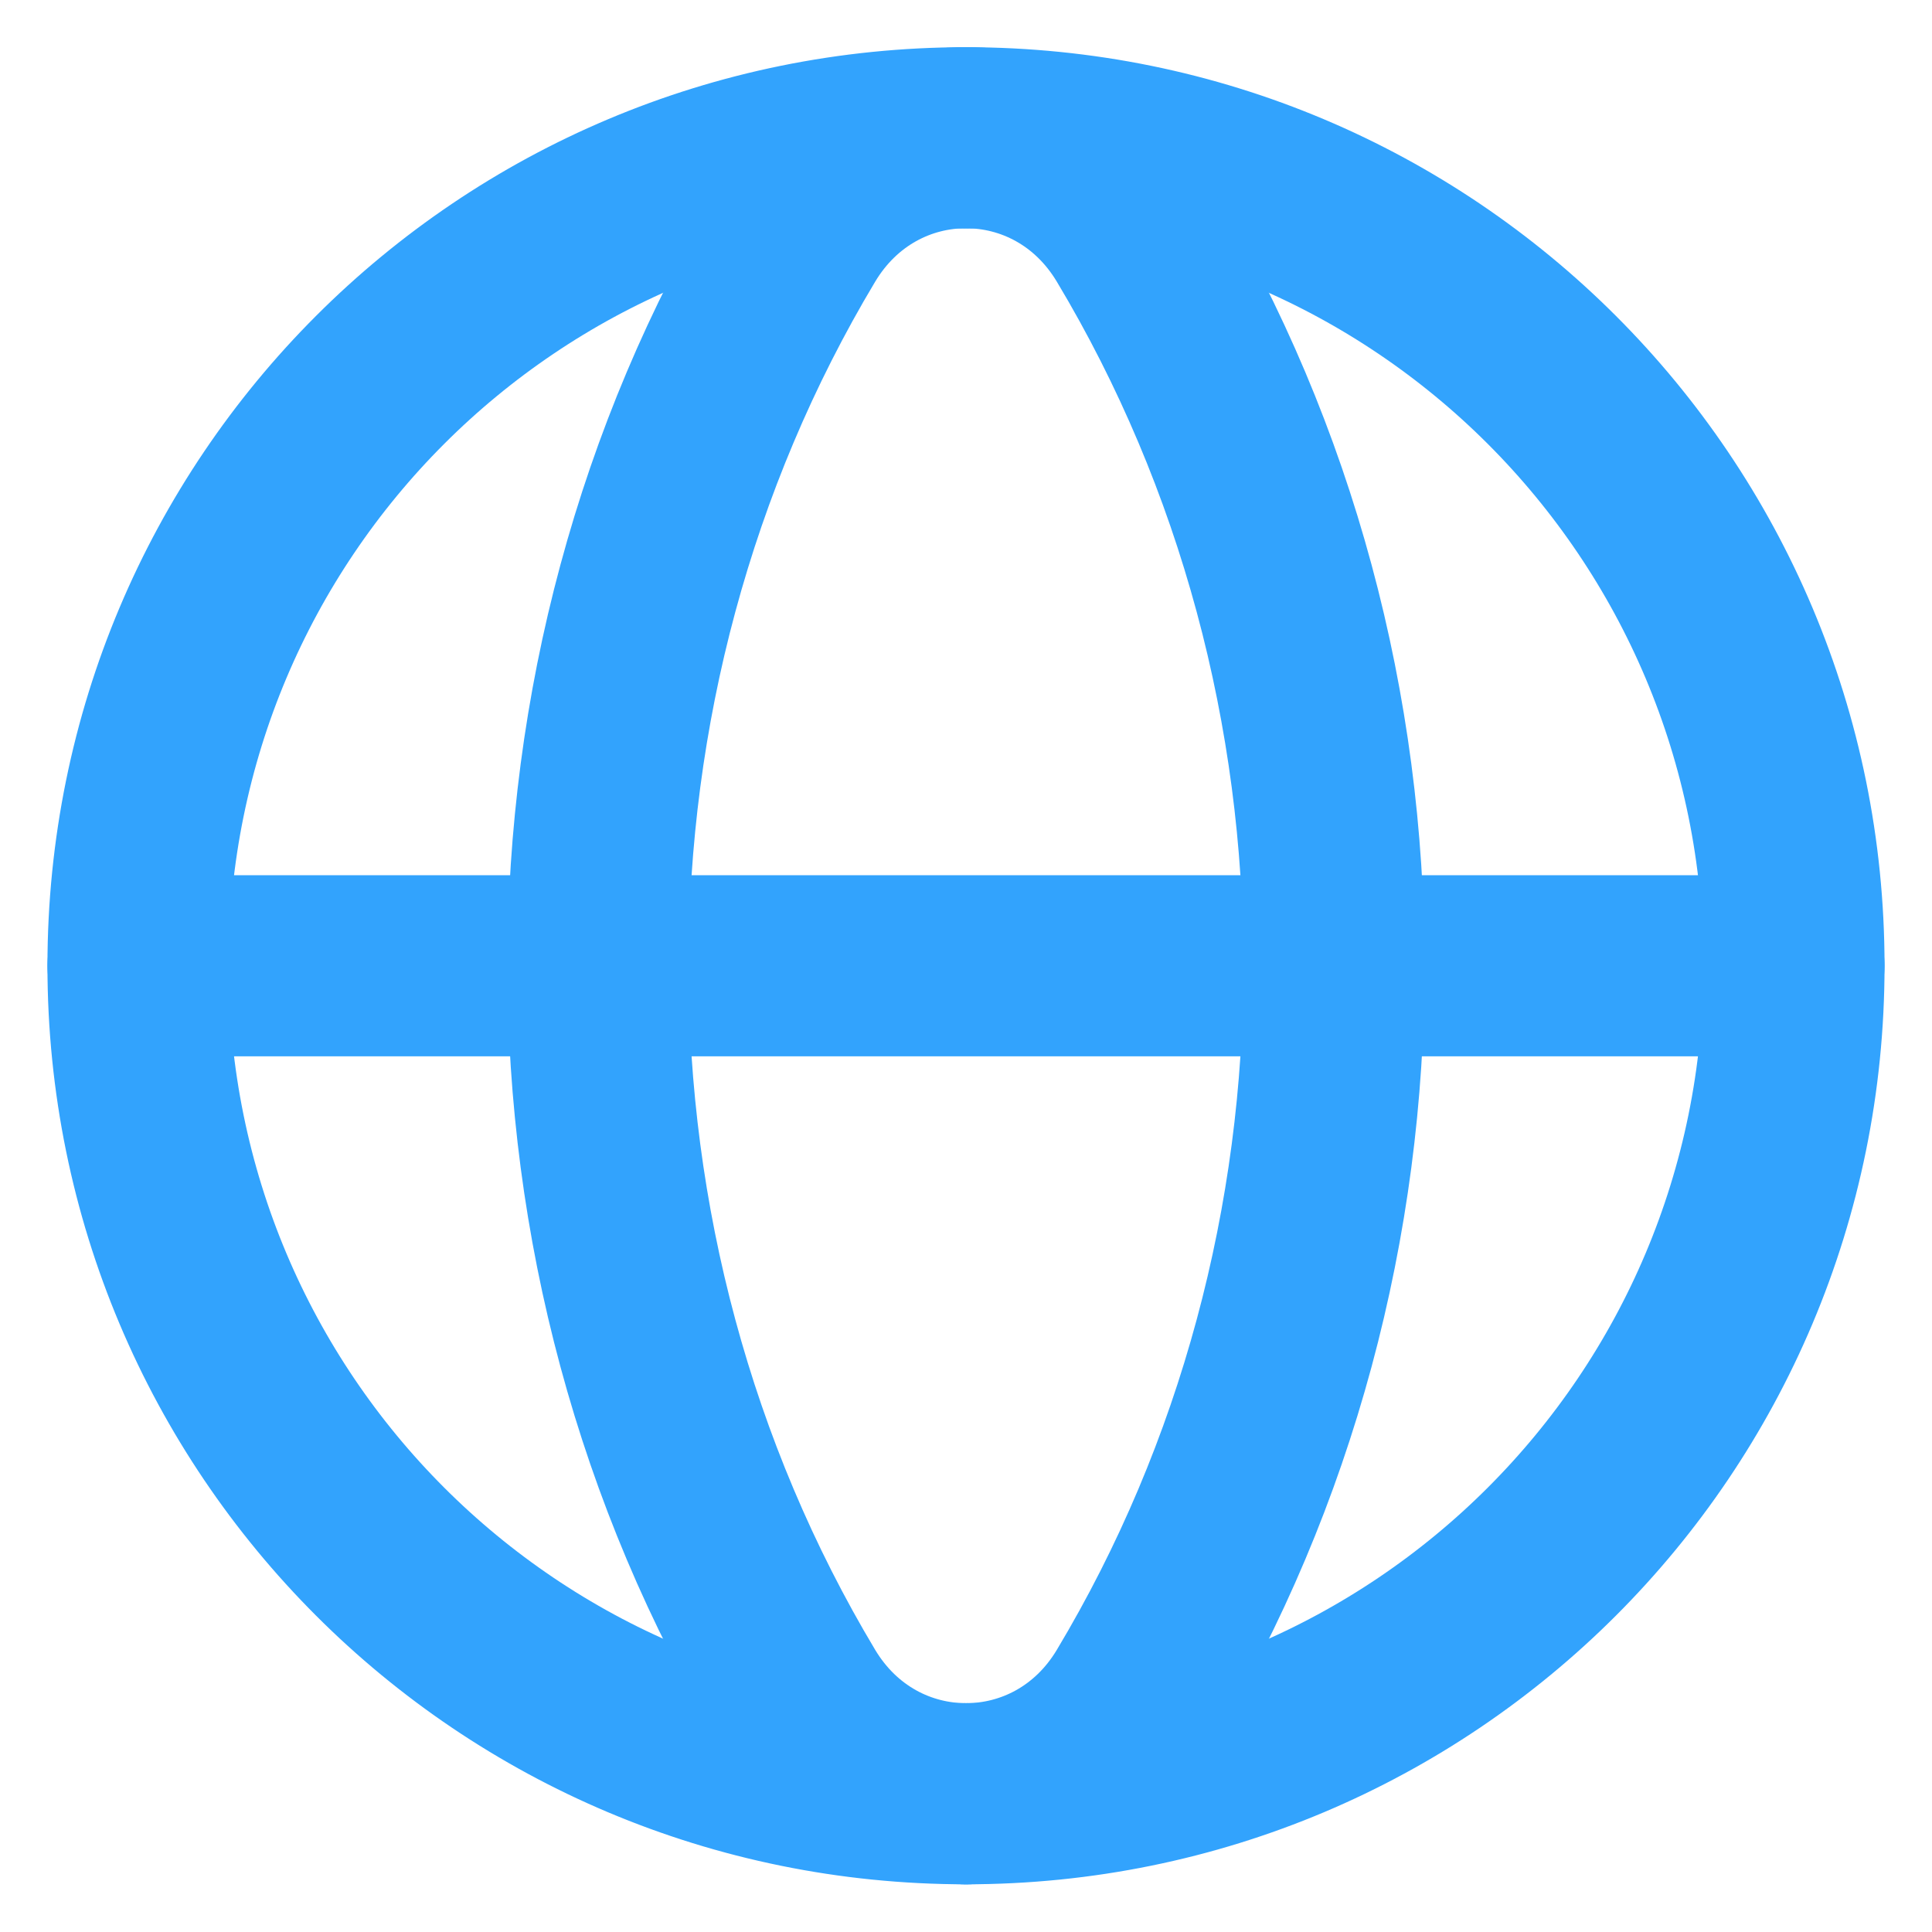
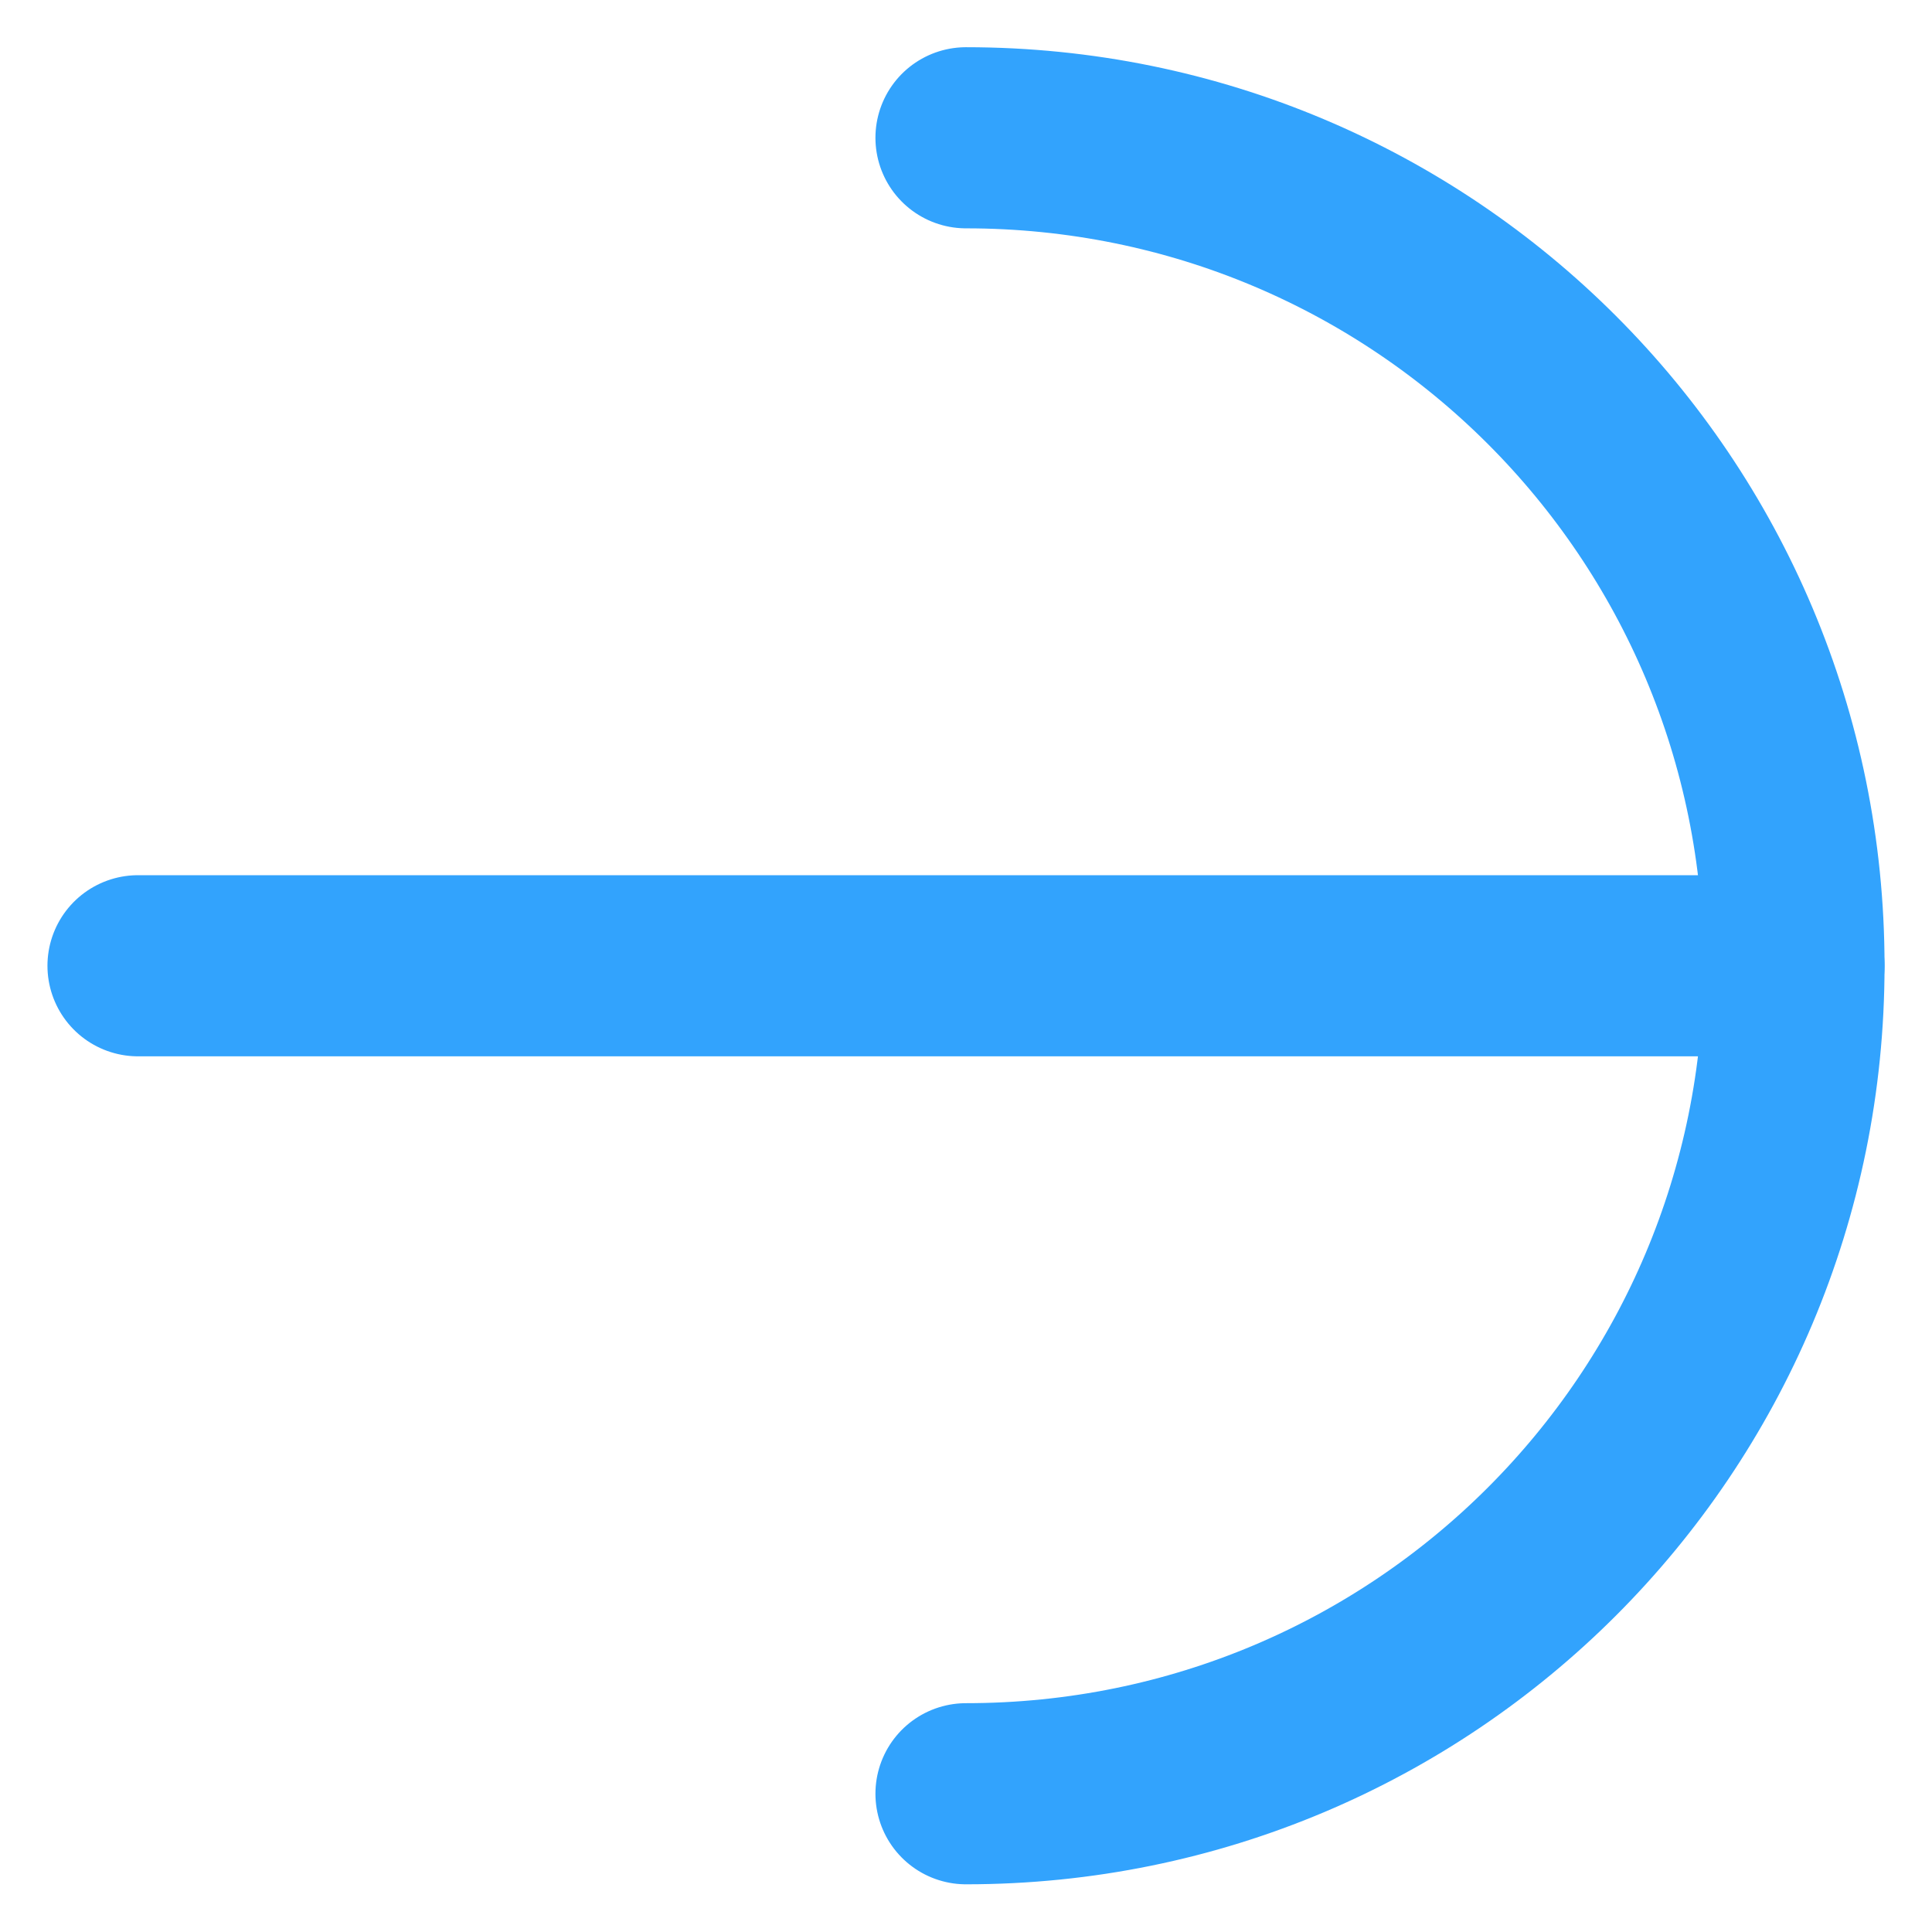
<svg xmlns="http://www.w3.org/2000/svg" width="16" height="16" viewBox="0 0 16 16" fill="none">
  <path d="M8 1.141C11.795 1.141 14.857 4.202 14.857 7.998C14.857 11.794 11.795 14.855 8 14.855" stroke="#32A3FD" stroke-width="1.5" stroke-linecap="round" stroke-linejoin="round" />
-   <path d="M8 14.855C4.204 14.855 1.143 11.794 1.143 7.998C1.143 4.202 4.204 1.141 8 1.141" stroke="#32A3FD" stroke-width="1.5" stroke-linecap="round" stroke-linejoin="round" />
-   <path fill-rule="evenodd" clip-rule="evenodd" d="M6.604 1.948C4.402 5.624 4.402 10.372 6.604 14.048C7.249 15.124 8.752 15.124 9.396 14.048C11.598 10.372 11.598 5.624 9.396 1.948C8.751 0.871 7.249 0.871 6.604 1.948Z" stroke="#32A3FD" stroke-width="1.5" stroke-linecap="round" stroke-linejoin="round" />
  <path d="M1.143 7.998H14.857" stroke="#32A3FD" stroke-width="1.5" stroke-linecap="round" stroke-linejoin="round" />
</svg>